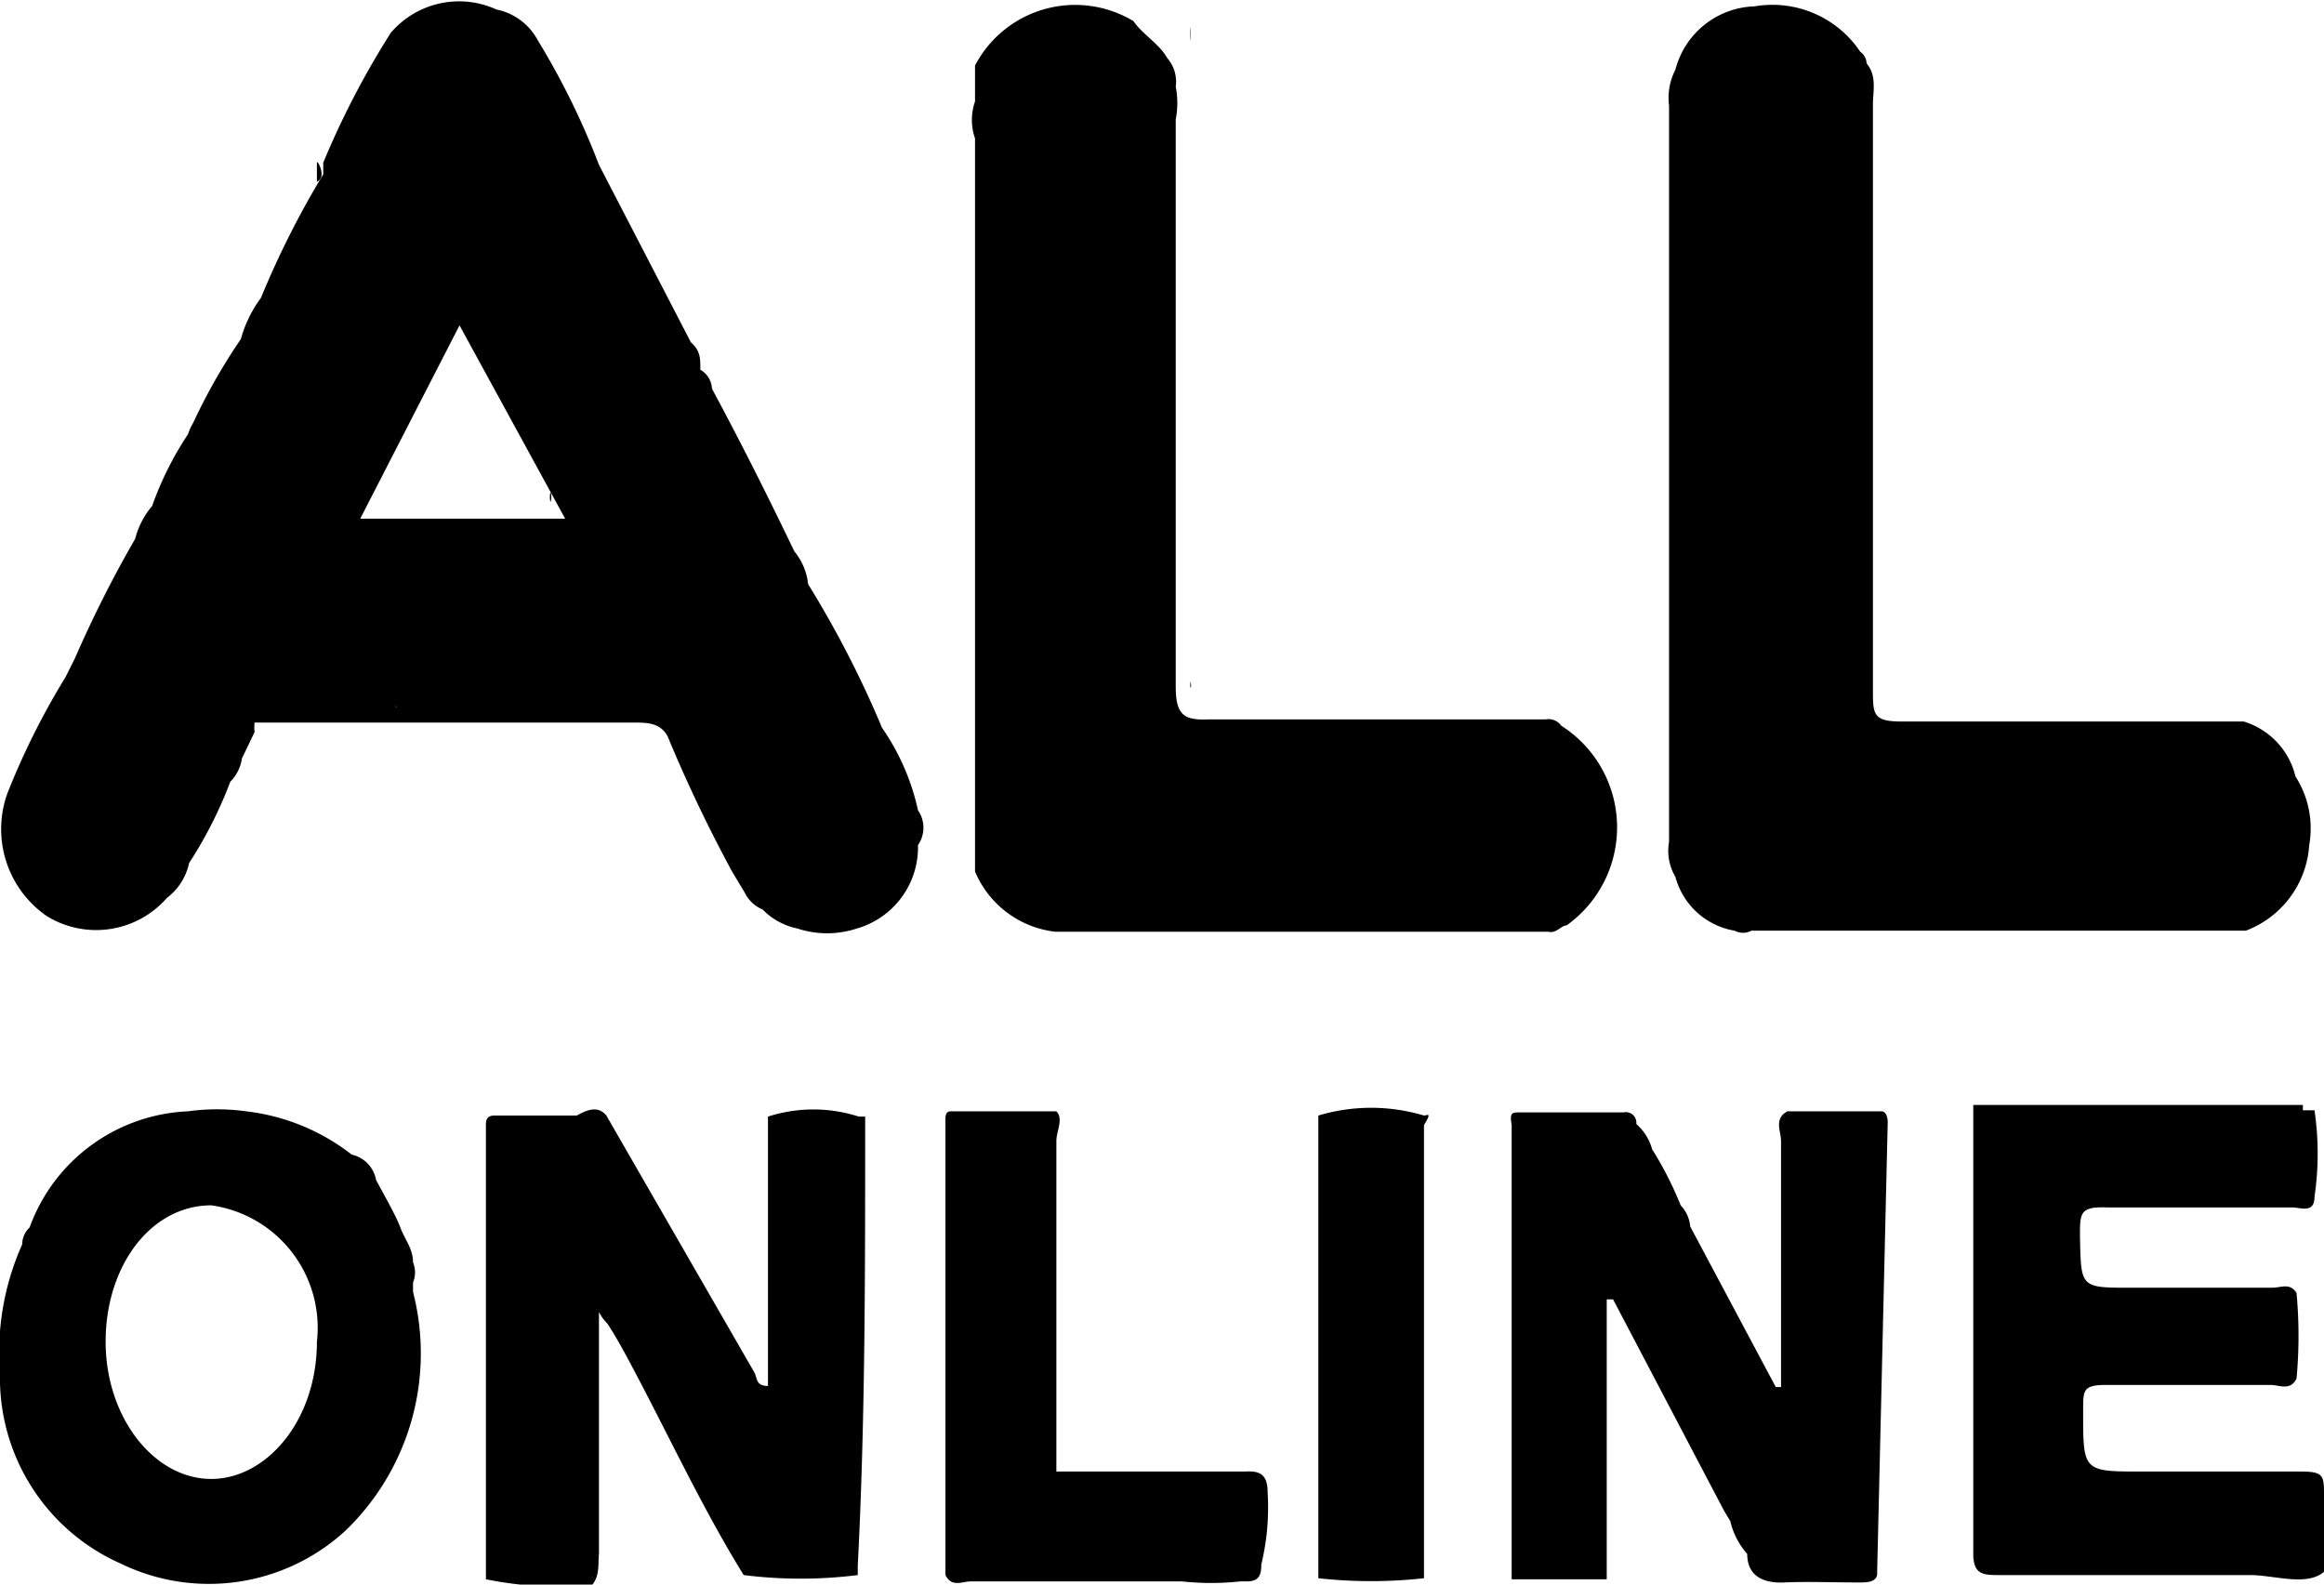
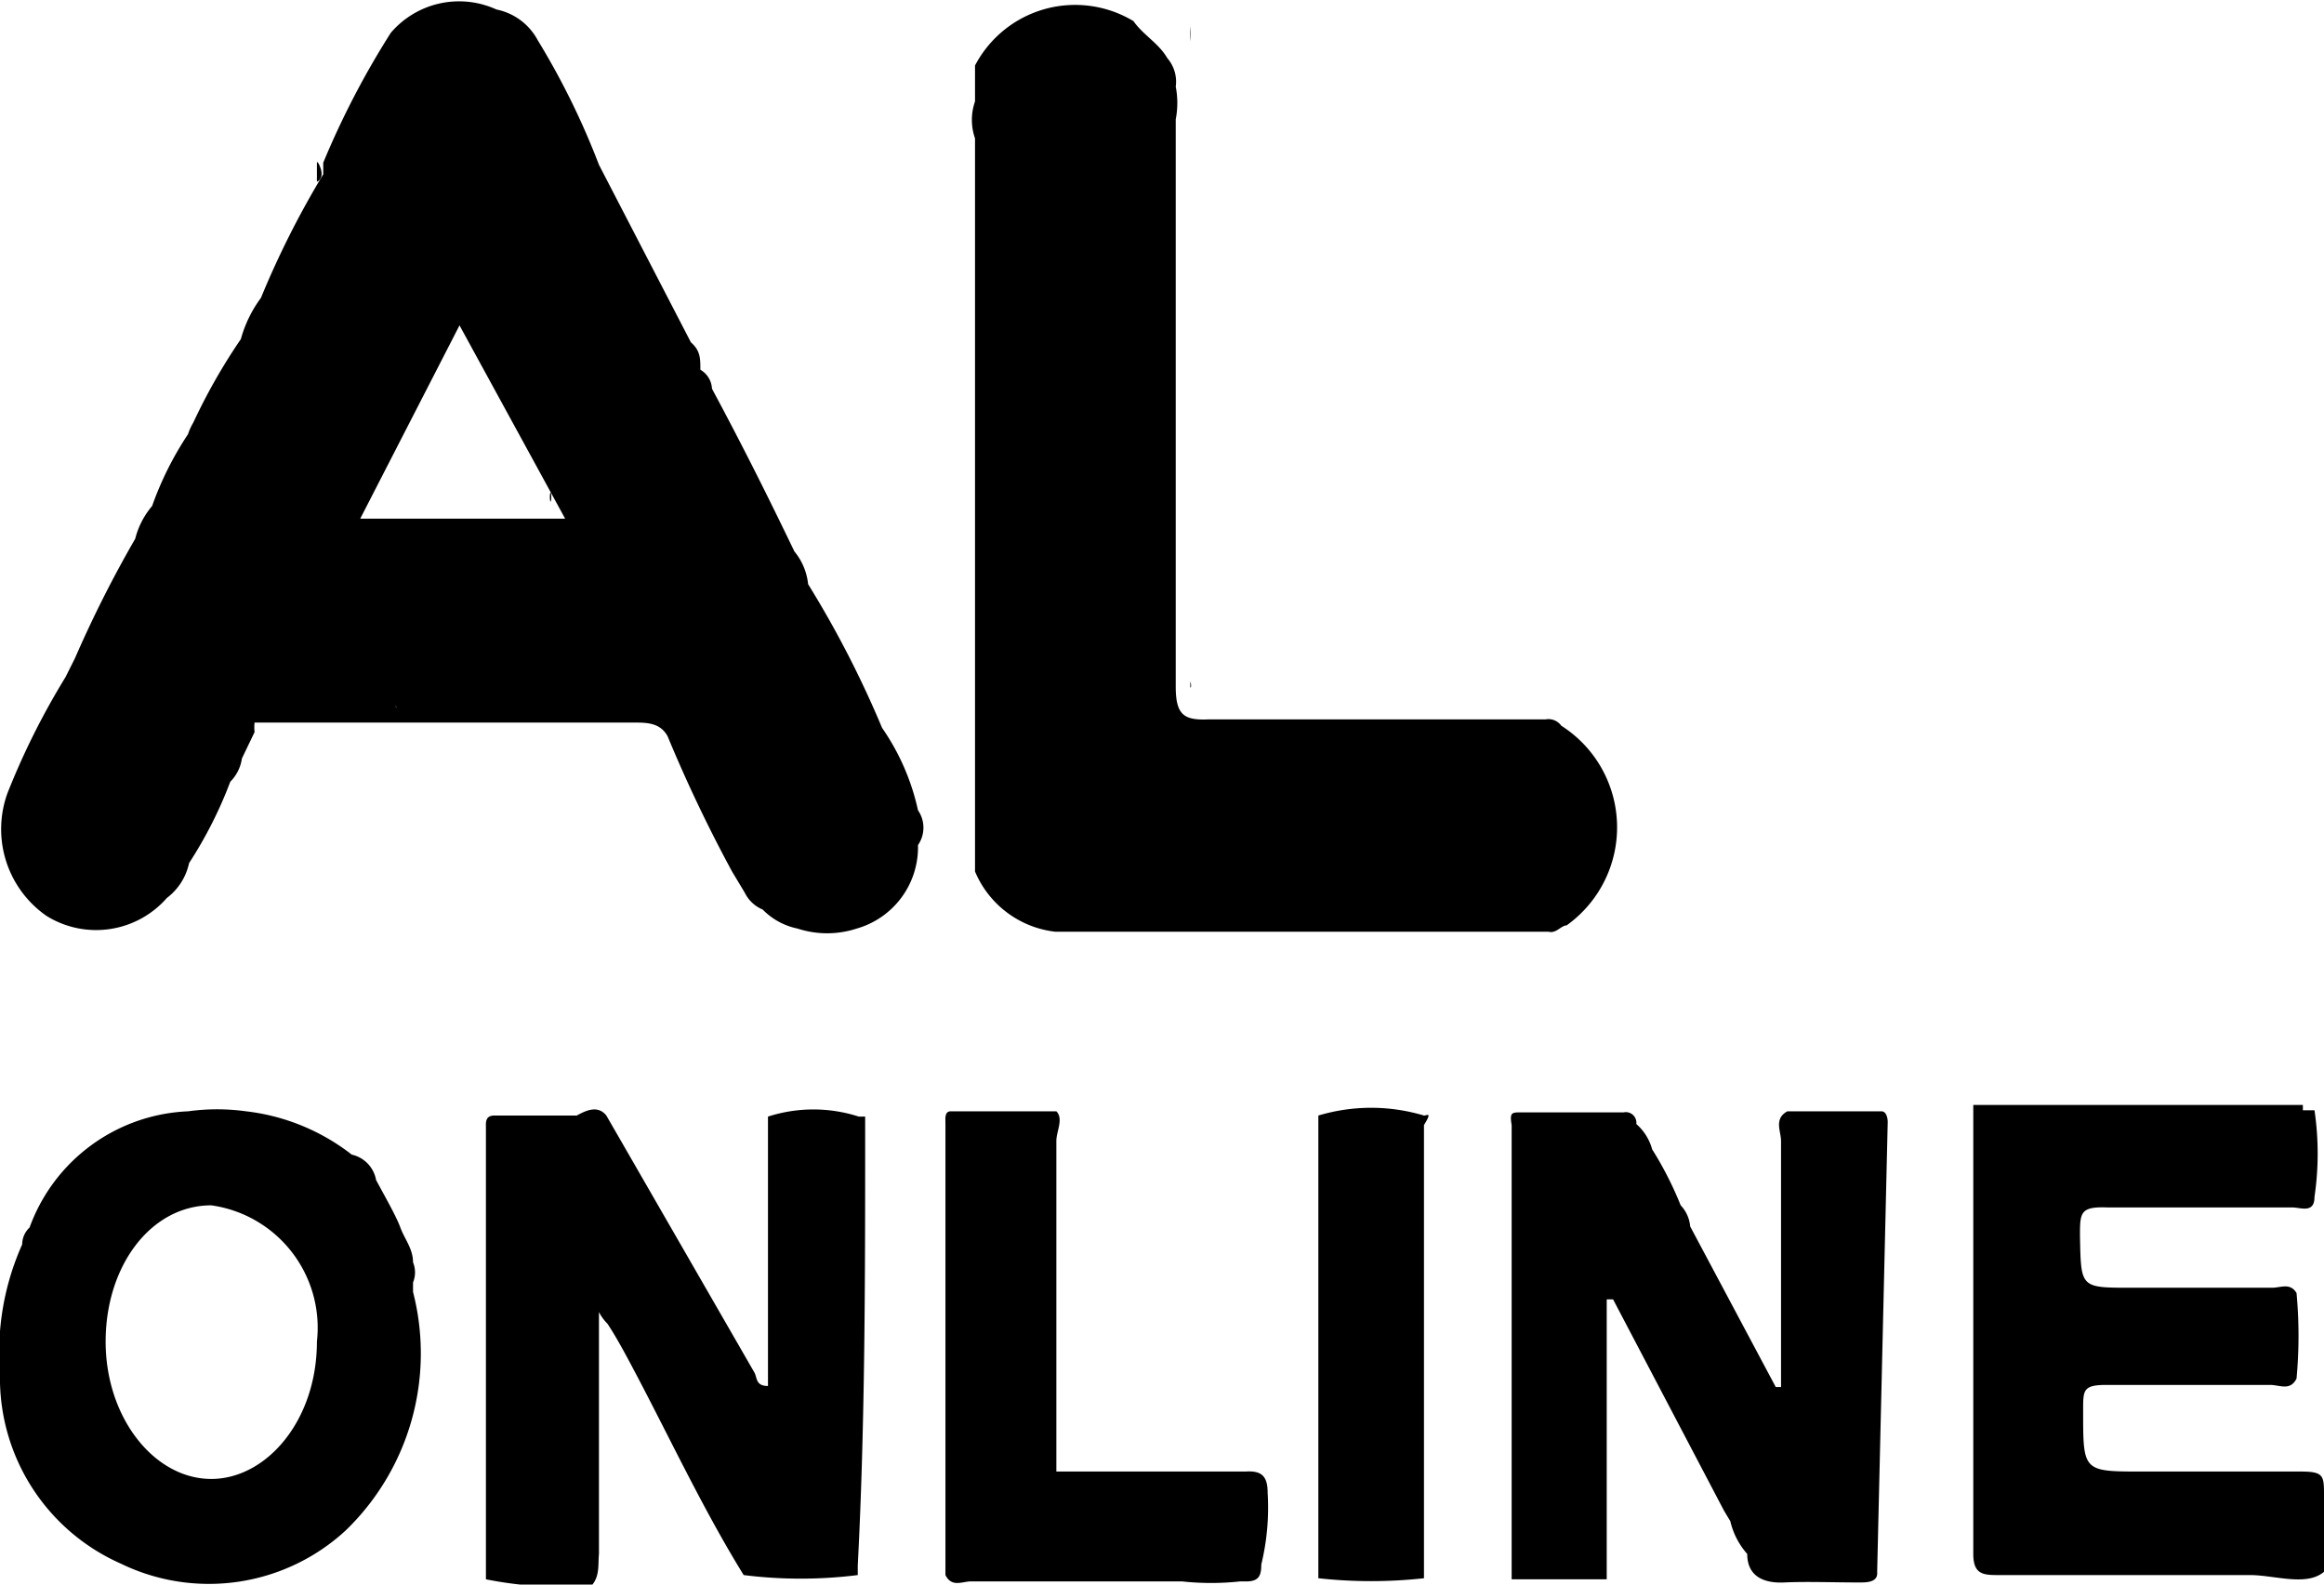
<svg xmlns="http://www.w3.org/2000/svg" viewBox="0 0 22 15">
  <defs>
    <style>.cls-1{fill:none;}.cls-2{clip-path:url(#clip-path);}</style>
    <clipPath id="clip-path" transform="translate(0 0)">
      <rect class="cls-1" width="22" height="15" />
    </clipPath>
  </defs>
  <g id="Layer_2" data-name="Layer 2">
    <g id="Layer_1-2" data-name="Layer 1">
      <g class="cls-2">
-         <path d="M11.6,8.1h0Z" transform="translate(0 0)" />
+         <path d="M11.6,8.1Z" transform="translate(0 0)" />
        <path d="M14.83,8.76c-.05,0-.1.08-.17.06-1.55,0-3.11,0-4.67,0a.94.94,0,0,1-.76-.57q0-3.3,0-6.6c0-.11,0-.23,0-.34a.53.53,0,0,1,0-.35c0-.11,0-.23,0-.34A1.07,1.07,0,0,1,10.73.2c.09.13.24.21.32.35,0,0,0,0,0,0a.34.34,0,0,1,.08.27.81.81,0,0,1,0,.31c0,1.79,0,3.58,0,5.37,0,.27.08.32.31.31,1,0,1.93,0,2.89,0,.1,0,.21,0,.3,0a.15.15,0,0,1,.15.06A1.14,1.14,0,0,1,14.83,8.76Z" transform="translate(0 0)" />
        <path d="M11.52,8.72H10.39a2.06,2.06,0,0,0-.26,0c.06-.07.15,0,.22,0Z" transform="translate(0 0)" />
        <path d="M11.27.25V.39A.65.65,0,0,1,11.27.25Z" transform="translate(0 0)" />
        <path d="M11.27,6.51V6.45S11.28,6.5,11.27,6.51Z" transform="translate(0 0)" />
        <path d="M11.92,6.87h0Z" transform="translate(0 0)" />
        <path d="M14.36,14.8l0,0v0Z" transform="translate(0 0)" />
        <path d="M14.36,10.63h0v0Z" transform="translate(0 0)" />
        <path d="M15.44,10.62h0Z" transform="translate(0 0)" />
        <path d="M15.43,10.61h0Z" transform="translate(0 0)" />
        <path d="M8.19,10.69s0-.1,0-.12l-.06,0h0a1.4,1.4,0,0,0-.86,0h0v2.55c-.12,0-.1-.08-.13-.13L5.74,10.56c-.08-.1-.19-.05-.28,0l0,0h0v0H4.68c-.09,0-.08.07-.08.12,0,1.41,0,2.81,0,4.22v.05a3.64,3.64,0,0,0,1,.06c.08-.09.06-.2.07-.3,0-.76,0-1.53,0-2.29l0,0a.44.44,0,0,0,.08.11c.06.09.11.18.16.27.38.7.71,1.43,1.13,2.11a4.33,4.33,0,0,0,1.08,0s0-.06,0-.09C8.19,13.47,8.19,12.08,8.19,10.69Zm-3.4,4.16Zm.73,0h0l0,0h0ZM4.9,10.58h0Zm.55,4.31Zm2.63,0h0Z" transform="translate(0 0)" />
        <path d="M4.9,10.58Z" transform="translate(0 0)" />
-         <path d="M5.52,14.84h0Z" transform="translate(0 0)" />
        <path d="M5.51,14.85h0Z" transform="translate(0 0)" />
        <path d="M7.23,10.57h0Z" transform="translate(0 0)" />
        <path d="M8.08,14.85h0Z" transform="translate(0 0)" />
        <path d="M21.48,12.28h0Z" transform="translate(0 0)" />
        <path d="M21.57,12.28h0Z" transform="translate(0 0)" />
        <path d="M21.76,11.33v0h0Z" transform="translate(0 0)" />
        <path d="M21.78,10.56h0v0Z" transform="translate(0 0)" />
        <path d="M3,5H3Z" transform="translate(0 0)" />
        <path d="M3.09,5.08H3l0,0h.1Z" transform="translate(0 0)" />
        <path d="M3.8,6.7h0a.05.05,0,0,1,0,0h0l0,0Z" transform="translate(0 0)" />
        <path d="M3.81,6.75Z" transform="translate(0 0)" />
        <path d="M3.74,4.28h0Z" transform="translate(0 0)" />
        <path d="M3,5H3Z" transform="translate(0 0)" />
        <path d="M3,1.72s0,0,0-.07,0-.07,0-.11S3.1,1.68,3,1.72Z" transform="translate(0 0)" />
-         <path d="M3.46,4.85h0Z" transform="translate(0 0)" />
        <path d="M3.74,4.28h0Z" transform="translate(0 0)" />
        <path d="M3.9,1Z" transform="translate(0 0)" />
        <path d="M12.58,14.85h0Z" transform="translate(0 0)" />
        <path d="M13.47,14.86h0Z" transform="translate(0 0)" />
        <path d="M7.24,8.55h0l-.16-.13A.2.2,0,0,1,7.24,8.55Z" transform="translate(0 0)" />
        <path d="M3.12,5.08h0Z" transform="translate(0 0)" />
        <path d="M3.46,4.85h0Z" transform="translate(0 0)" />
        <path d="M3.8,6.7h0a.05.05,0,0,1,0,0h0l0,0Z" transform="translate(0 0)" />
        <path d="M3.81,6.75Z" transform="translate(0 0)" />
        <path d="M4.05,4.92h0Z" transform="translate(0 0)" />
        <path d="M4.11,5.14l0-.06h0A.09.09,0,0,1,4.11,5.14Z" transform="translate(0 0)" />
        <path d="M2.22,4.75Z" transform="translate(0 0)" />
        <path d="M12,14.13c0-.16-.06-.21-.21-.2H10c0-1,0-2.09,0-3.13,0-.09.07-.21,0-.28v.06l0,0h0v0h0l0-.06H9c-.06,0-.05.07-.05.12,0,1.42,0,2.84,0,4.27.06.12.16.06.24.06h2a2.55,2.55,0,0,0,.55,0h.06c.12,0,.14-.06.14-.16h0A2.29,2.29,0,0,0,12,14.13ZM10,14v0l0,0h0l0,0v0L10,14Z" transform="translate(0 0)" />
        <path d="M21.71,13.06h0Z" transform="translate(0 0)" />
        <path d="M21.78,10.56h0v-.05S21.78,10.54,21.78,10.56Z" transform="translate(0 0)" />
        <path d="M8.08,14.85h0Z" transform="translate(0 0)" />
        <path d="M13.47,14.85h0Z" transform="translate(0 0)" />
        <path d="M13.53,14.92h0Z" transform="translate(0 0)" />
        <path d="M11.27,6.51V6.45S11.28,6.5,11.27,6.51Z" transform="translate(0 0)" />
        <path d="M10,14h0l0,0v0Z" transform="translate(0 0)" />
        <path d="M11.52,8.72H10.39l0,0Z" transform="translate(0 0)" />
        <path d="M12.42,8.72h0Z" transform="translate(0 0)" />
        <path d="M11.52,8.72H10.39a2.06,2.06,0,0,0-.26,0c.06-.07.15,0,.22,0Z" transform="translate(0 0)" />
        <path d="M16.58,8.73v0Z" transform="translate(0 0)" />
        <path d="M16.59,8.72h0Z" transform="translate(0 0)" />
        <path d="M14.36,14.8l0,0s0,0,0,0Z" transform="translate(0 0)" />
        <path d="M14.36,10.63h0l0,0Z" transform="translate(0 0)" />
        <path d="M11.71,6.87h0s0,0,0,0Z" transform="translate(0 0)" />
        <path d="M11.92,6.87h0Z" transform="translate(0 0)" />
-         <path d="M14.77,6.87h0Z" transform="translate(0 0)" />
        <path d="M5.45,14.89h0Z" transform="translate(0 0)" />
        <path d="M5.53,14.86h0l0,0Z" transform="translate(0 0)" />
        <path d="M10,10.52v.06l0,0h0v0h0Z" transform="translate(0 0)" />
        <path d="M21.48,12.28h0Z" transform="translate(0 0)" />
        <path d="M21.57,12.28h0Z" transform="translate(0 0)" />
        <path d="M21.71,13.06h0Z" transform="translate(0 0)" />
        <path d="M2.22,4.75h0Z" transform="translate(0 0)" />
        <path d="M7.24,10.57h0Z" transform="translate(0 0)" />
        <path d="M8.08,14.85h0Z" transform="translate(0 0)" />
        <path d="M14.36,14.8l0,0s0,0,0,0Z" transform="translate(0 0)" />
        <path d="M12.58,14.85h0Z" transform="translate(0 0)" />
        <path d="M13.47,14.86h0Z" transform="translate(0 0)" />
        <path d="M14.36,10.63h0l0,0Z" transform="translate(0 0)" />
        <path d="M15.44,10.62h0Z" transform="translate(0 0)" />
        <path d="M21.77,11.35h0l0,0v0Z" transform="translate(0 0)" />
        <path d="M21.78,10.56h0v-.05S21.78,10.54,21.78,10.56Z" transform="translate(0 0)" />
-         <path d="M10,10.52v.06l0,0h0v0h0Z" transform="translate(0 0)" />
        <path d="M4.79,14.85Z" transform="translate(0 0)" />
        <path d="M5.45,14.89h0Z" transform="translate(0 0)" />
        <path d="M5.52,14.84h0Z" transform="translate(0 0)" />
        <path d="M5.53,14.86h0l0,0Z" transform="translate(0 0)" />
        <path d="M7.24,10.57h0Z" transform="translate(0 0)" />
        <path d="M7.24,8.55h0v0s0,0,0,0h0Z" transform="translate(0 0)" />
        <path d="M4.9,10.58Z" transform="translate(0 0)" />
        <path d="M5.48,10.54h0v0Z" transform="translate(0 0)" />
        <path d="M15.44,10.62h0Z" transform="translate(0 0)" />
        <path d="M15.88,11.41h0Z" transform="translate(0 0)" />
        <path d="M5.48,10.54h0v0Z" transform="translate(0 0)" />
        <path d="M16.58,8.73v0Z" transform="translate(0 0)" />
        <path d="M16.59,8.72h0Z" transform="translate(0 0)" />
        <path d="M14.77,6.87h0Z" transform="translate(0 0)" />
        <path d="M16.59,8.73Z" transform="translate(0 0)" />
        <path d="M16.59,8.72h0Z" transform="translate(0 0)" />
-         <path d="M21.86,8a.93.93,0,0,1-.6.81c-1.56,0-3.12,0-4.68,0v0h0v0a.17.17,0,0,1-.16,0,.7.7,0,0,1-.56-.51.48.48,0,0,1-.06-.33V1a.58.58,0,0,1,.06-.34.8.8,0,0,1,.75-.6,1,1,0,0,1,1,.43.14.14,0,0,1,.06.11c.1.12.06.26.06.39,0,1.85,0,3.7,0,5.54,0,.23,0,.3.27.3,1,0,2,0,2.94,0,.1,0,.21,0,.3,0s0,0,0,0a.72.72,0,0,1,.49.52A.91.91,0,0,1,21.86,8Z" transform="translate(0 0)" />
        <path d="M3.46,4.85h0Z" transform="translate(0 0)" />
        <path d="M3.48,4.84h0Z" transform="translate(0 0)" />
        <path d="M3.74,4.28h0Z" transform="translate(0 0)" />
        <path d="M4.05,4.92h0Z" transform="translate(0 0)" />
        <path d="M5.21,4.75a.36.36,0,0,1,0-.09A.13.13,0,0,1,5.21,4.75Z" transform="translate(0 0)" />
        <path d="M4.05,4.92h0Z" transform="translate(0 0)" />
        <path d="M4.12,5.08h0s0,0,0,0Z" transform="translate(0 0)" />
        <path d="M4.1,5.09a.09.09,0,0,1,0,0l0-.06h0Z" transform="translate(0 0)" />
        <path d="M8,7H8Z" transform="translate(0 0)" />
        <path d="M5.21,4.75a.36.36,0,0,1,0-.09A.13.13,0,0,1,5.21,4.75Z" transform="translate(0 0)" />
        <path d="M17.87,10.62s0-.1-.06-.1h-.89c-.13.07-.06.19-.06.28,0,.78,0,1.55,0,2.33h-.05L16,11.61a.33.33,0,0,0-.09-.2,0,0,0,0,1,0,0s0,0,0,0a3.3,3.3,0,0,0-.27-.53.49.49,0,0,0-.15-.24h0a.1.1,0,0,0-.12-.11H14.4c-.09,0-.11,0-.09.12l0,0,0,0h0V14.8h0l0,0s0,0,0,0,0,.15,0,.15q.45,0,.9,0s0-.06,0-.09V12.3h.06l1.05,2,.06.1a.71.71,0,0,0,.16.31c0,.2.14.28.35.27s.47,0,.71,0c.07,0,.18,0,.17-.1Zm-.4,4.23Zm.3,0Z" transform="translate(0 0)" />
        <path d="M17.49,14.84h0Z" transform="translate(0 0)" />
        <path d="M17.77,14.83h0Z" transform="translate(0 0)" />
        <path d="M5.52,14.84h0Z" transform="translate(0 0)" />
        <path d="M4.9,10.58h0Z" transform="translate(0 0)" />
        <path d="M21.76,11.33v0h0Z" transform="translate(0 0)" />
        <path d="M21.48,12.28h0Z" transform="translate(0 0)" />
        <path d="M22,14.16c0-.19,0-.23-.22-.23h-1.5c-.57,0-.56,0-.56-.59,0-.18,0-.23.22-.23.52,0,1,0,1.55,0,.09,0,.19.06.25-.06h0a4.38,4.38,0,0,0,0-.81c-.06-.1-.15-.05-.23-.05H20.17c-.48,0-.47,0-.48-.49,0-.22,0-.28.26-.27H21.7c.08,0,.21.06.21-.1a2.81,2.81,0,0,0,0-.82h-.11s0,0,0,0h0v-.05c-1,0-2.08,0-3.12,0,0,0,0,.05,0,.09,0,1.39,0,2.78,0,4.16,0,.19.09.2.23.2h2.39c.24,0,.56.12.72-.05S22,14.41,22,14.16Zm-.4-1.88h0Zm-.11,0h0v0h0Zm.28-.93h0l0,0v0h0Z" transform="translate(0 0)" />
        <path d="M3.8,6.7h0Z" transform="translate(0 0)" />
        <path d="M3.81,6.75Z" transform="translate(0 0)" />
        <path d="M3.74,6.68h0Z" transform="translate(0 0)" />
        <path d="M3.12,5.08H3l0,0a0,0,0,0,1,0,0Z" transform="translate(0 0)" />
        <path d="M3,5H3Z" transform="translate(0 0)" />
        <path d="M3.12,5.08H3l0,0h.08a0,0,0,0,1,0,0Z" transform="translate(0 0)" />
        <path d="M3.9,1Z" transform="translate(0 0)" />
        <path d="M3.9,1Z" transform="translate(0 0)" />
        <path d="M3.46,4.85h0Z" transform="translate(0 0)" />
        <path d="M3.48,4.84h0Z" transform="translate(0 0)" />
        <path d="M13.48,10.56h0a1.74,1.74,0,0,0-1,0v4.29s0,.09,0,.09a4.58,4.58,0,0,0,1,0h0l0,0c0-1.43,0-2.86,0-4.29C13.56,10.52,13.51,10.56,13.48,10.56Zm-.92,4.28h0Zm.9,0h0Z" transform="translate(0 0)" />
        <path d="M12.58,14.85h0Z" transform="translate(0 0)" />
        <path d="M9.92,10.61h0v0h0Z" transform="translate(0 0)" />
        <path d="M9.92,10.58h0l0,0h0v0Z" transform="translate(0 0)" />
        <path d="M10,14h0l0,0v0Z" transform="translate(0 0)" />
        <path d="M4,.8Z" transform="translate(0 0)" />
        <path d="M8.69,7.67a2.18,2.18,0,0,0-.34-.78,9.7,9.7,0,0,0-.7-1.36.58.58,0,0,0-.13-.31c-.25-.52-.49-1-.78-1.54a.22.22,0,0,0-.11-.18c0-.11,0-.18-.09-.26L5.67,1.56A7.18,7.18,0,0,0,5.09.38.57.57,0,0,0,4.7.09a.85.85,0,0,0-1,.22,8,8,0,0,0-.64,1.23l0,.11a8.54,8.54,0,0,0-.59,1.17,1.18,1.18,0,0,0-.19.39A5.56,5.56,0,0,0,1.83,4a.54.54,0,0,0-.05.11,3.09,3.09,0,0,0-.34.68.77.77,0,0,0-.16.31A11.18,11.18,0,0,0,.71,6.23l-.09.18a7.06,7.06,0,0,0-.55,1.1A1,1,0,0,0,.44,8.67.89.89,0,0,0,1.58,8.5a.56.56,0,0,0,.21-.33,4,4,0,0,0,.39-.77.39.39,0,0,0,.11-.22l.12-.25a.41.41,0,0,1,0-.09l1.31,0H6c.12,0,.25,0,.32.13h0a13.68,13.68,0,0,0,.61,1.28l.12.2v0h0a.33.33,0,0,0,.17.16.64.64,0,0,0,.33.18.9.9,0,0,0,.56,0A.8.8,0,0,0,8.69,8,.29.29,0,0,0,8.69,7.67ZM2.22,4.75h0S2.26,4.75,2.22,4.75ZM4,.79H4ZM3.9,1ZM3,5H3Zm.15.1H3l0,0h.08a0,0,0,0,1,0,0h0Zm0,.17h0Zm.61,1.43h0l0,0h0A.05.05,0,0,1,3.74,6.68Zm.07.07h0Zm.31-1.6h0l0-.06h0l0,0h0ZM4,4.91H3.41l.94-1.83,1,1.83Zm1.57,1.8h0s0,0,0,0h0ZM8,7H8Z" transform="translate(0 0)" />
        <path d="M3.91,12.23l0-.09a.25.25,0,0,0,0-.19c0-.13-.08-.22-.12-.33s-.15-.3-.23-.45a.3.3,0,0,0-.23-.24,2,2,0,0,0-1-.41,2,2,0,0,0-.55,0,1.67,1.67,0,0,0-1.5,1.1.22.22,0,0,0-.07.16A2.5,2.5,0,0,0,0,13a1.92,1.92,0,0,0,1.14,1.8,1.91,1.91,0,0,0,2.13-.31A2.33,2.33,0,0,0,3.91,12.23ZM2,14c-.54,0-1-.58-1-1.3s.43-1.29,1-1.29a1.17,1.17,0,0,1,1,1.29C3,13.45,2.52,14,2,14Z" transform="translate(0 0)" />
      </g>
    </g>
  </g>
</svg>